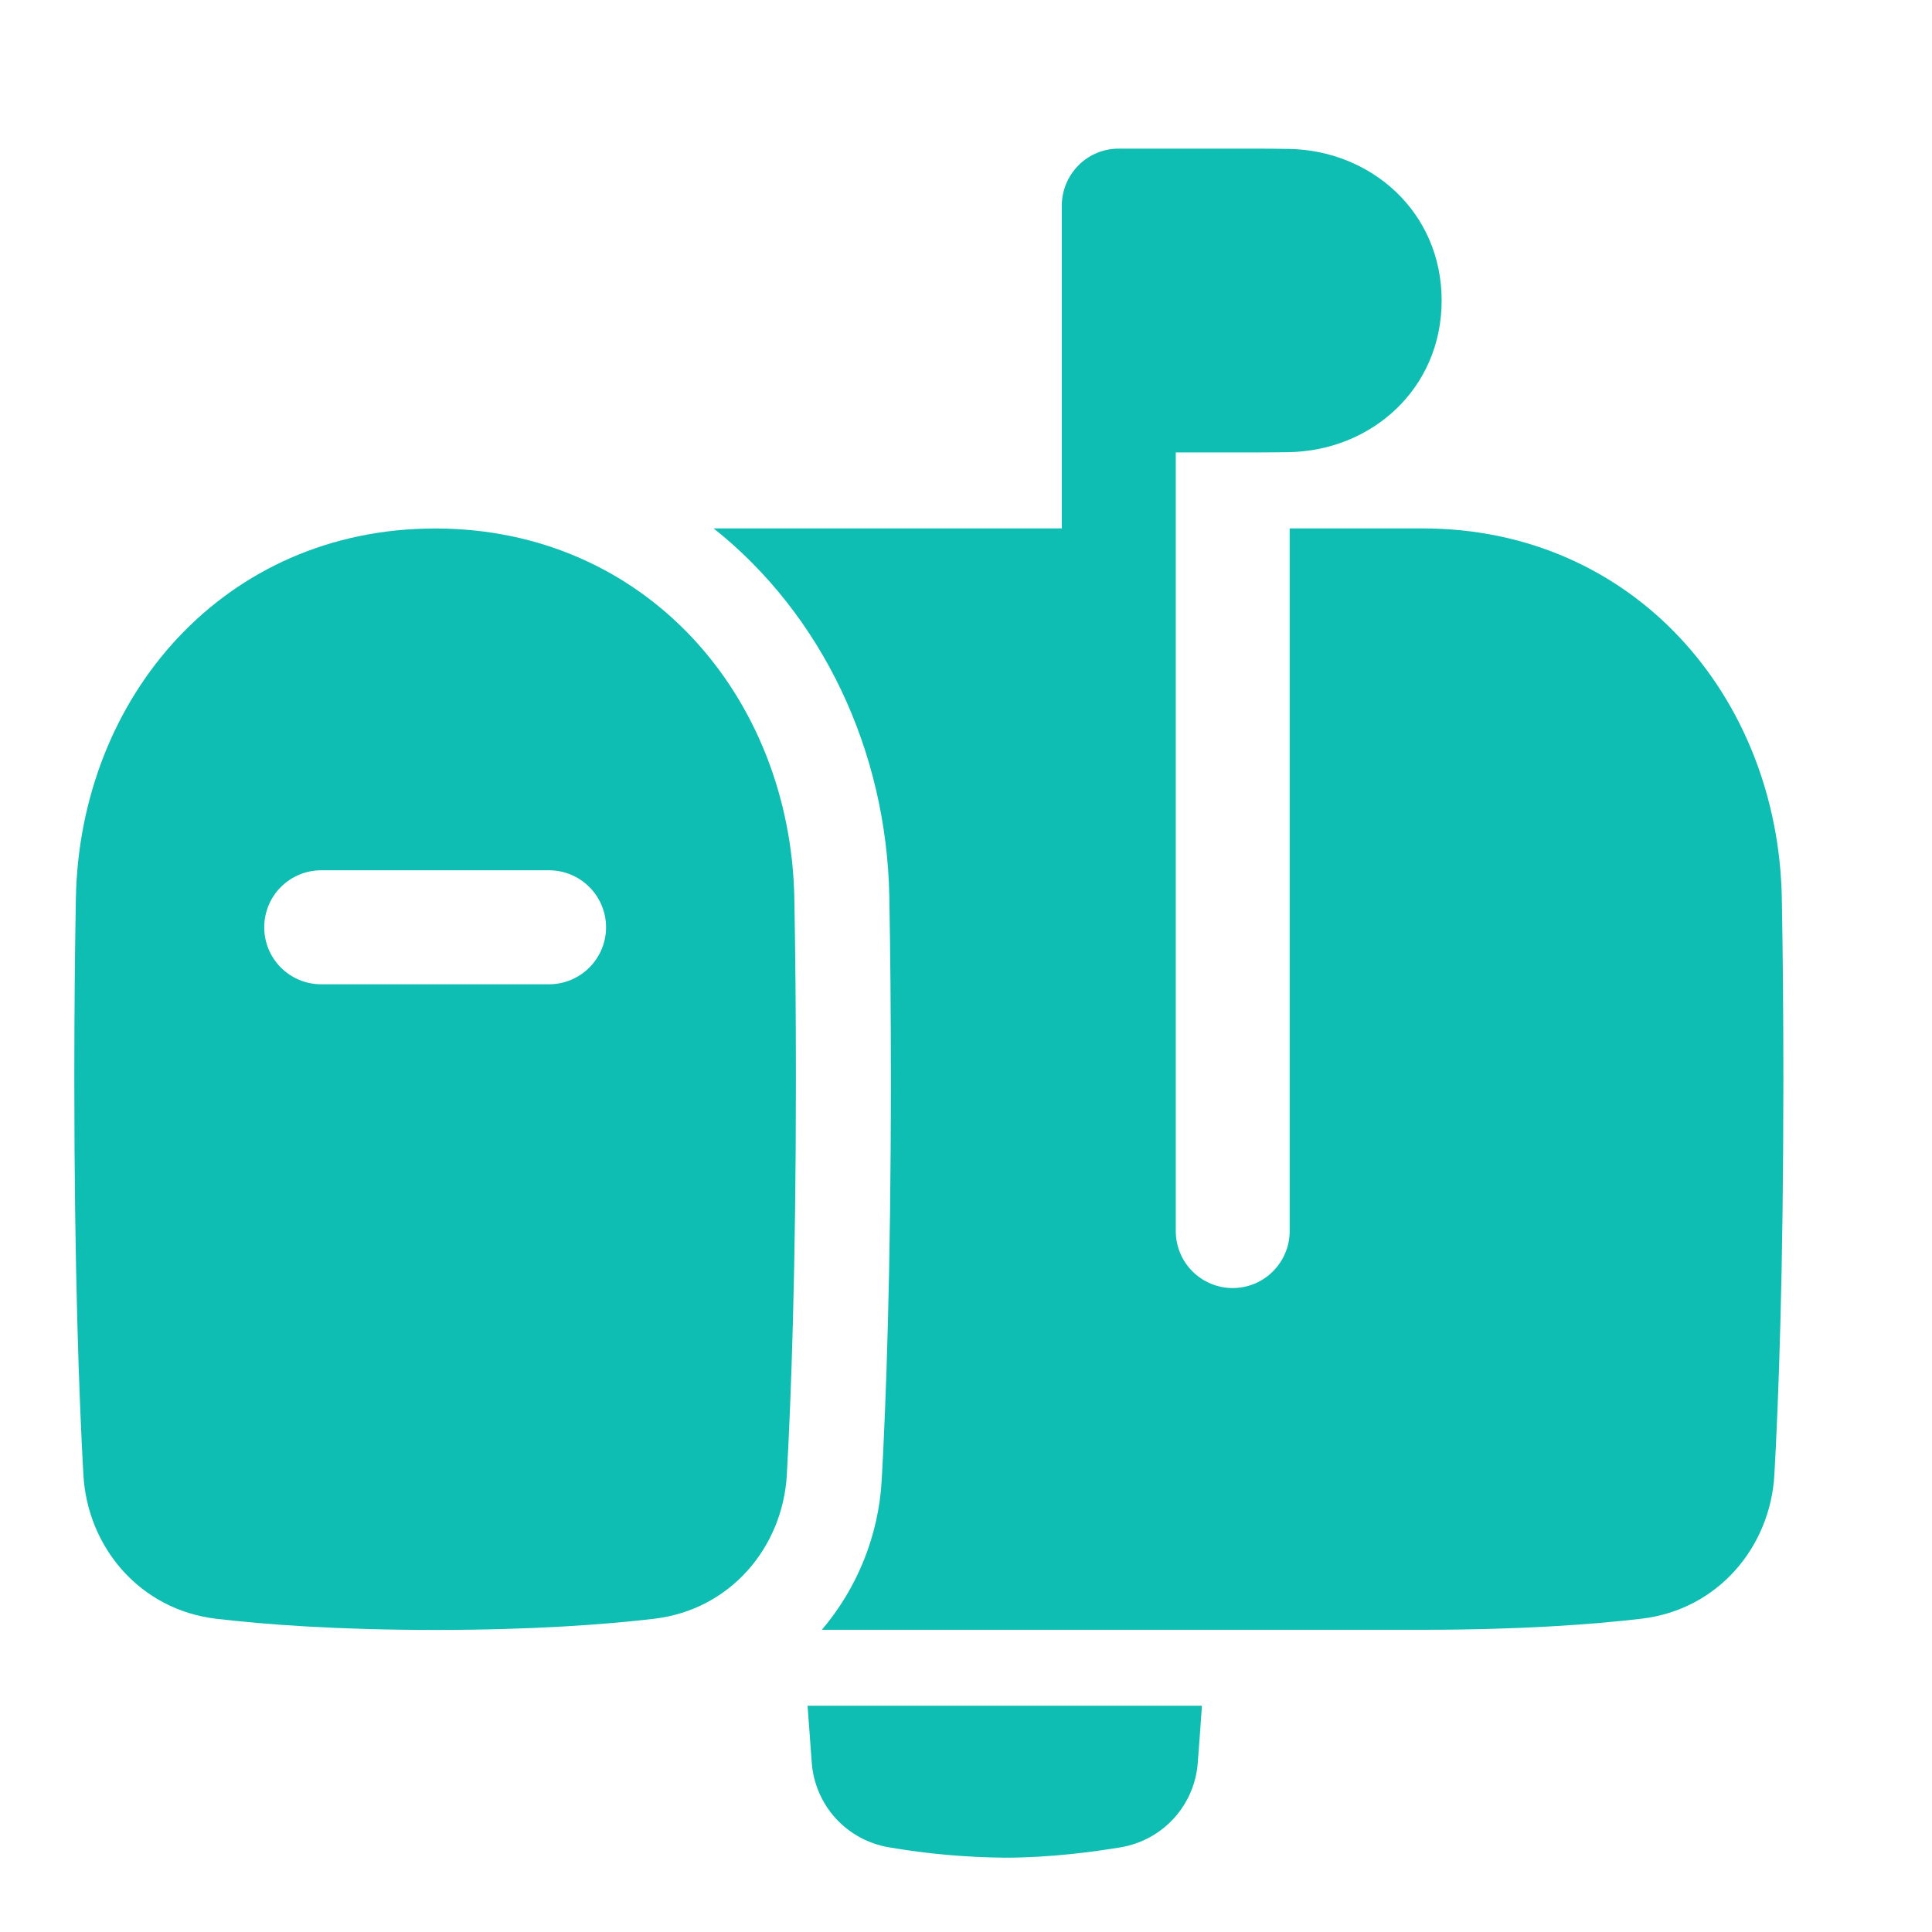
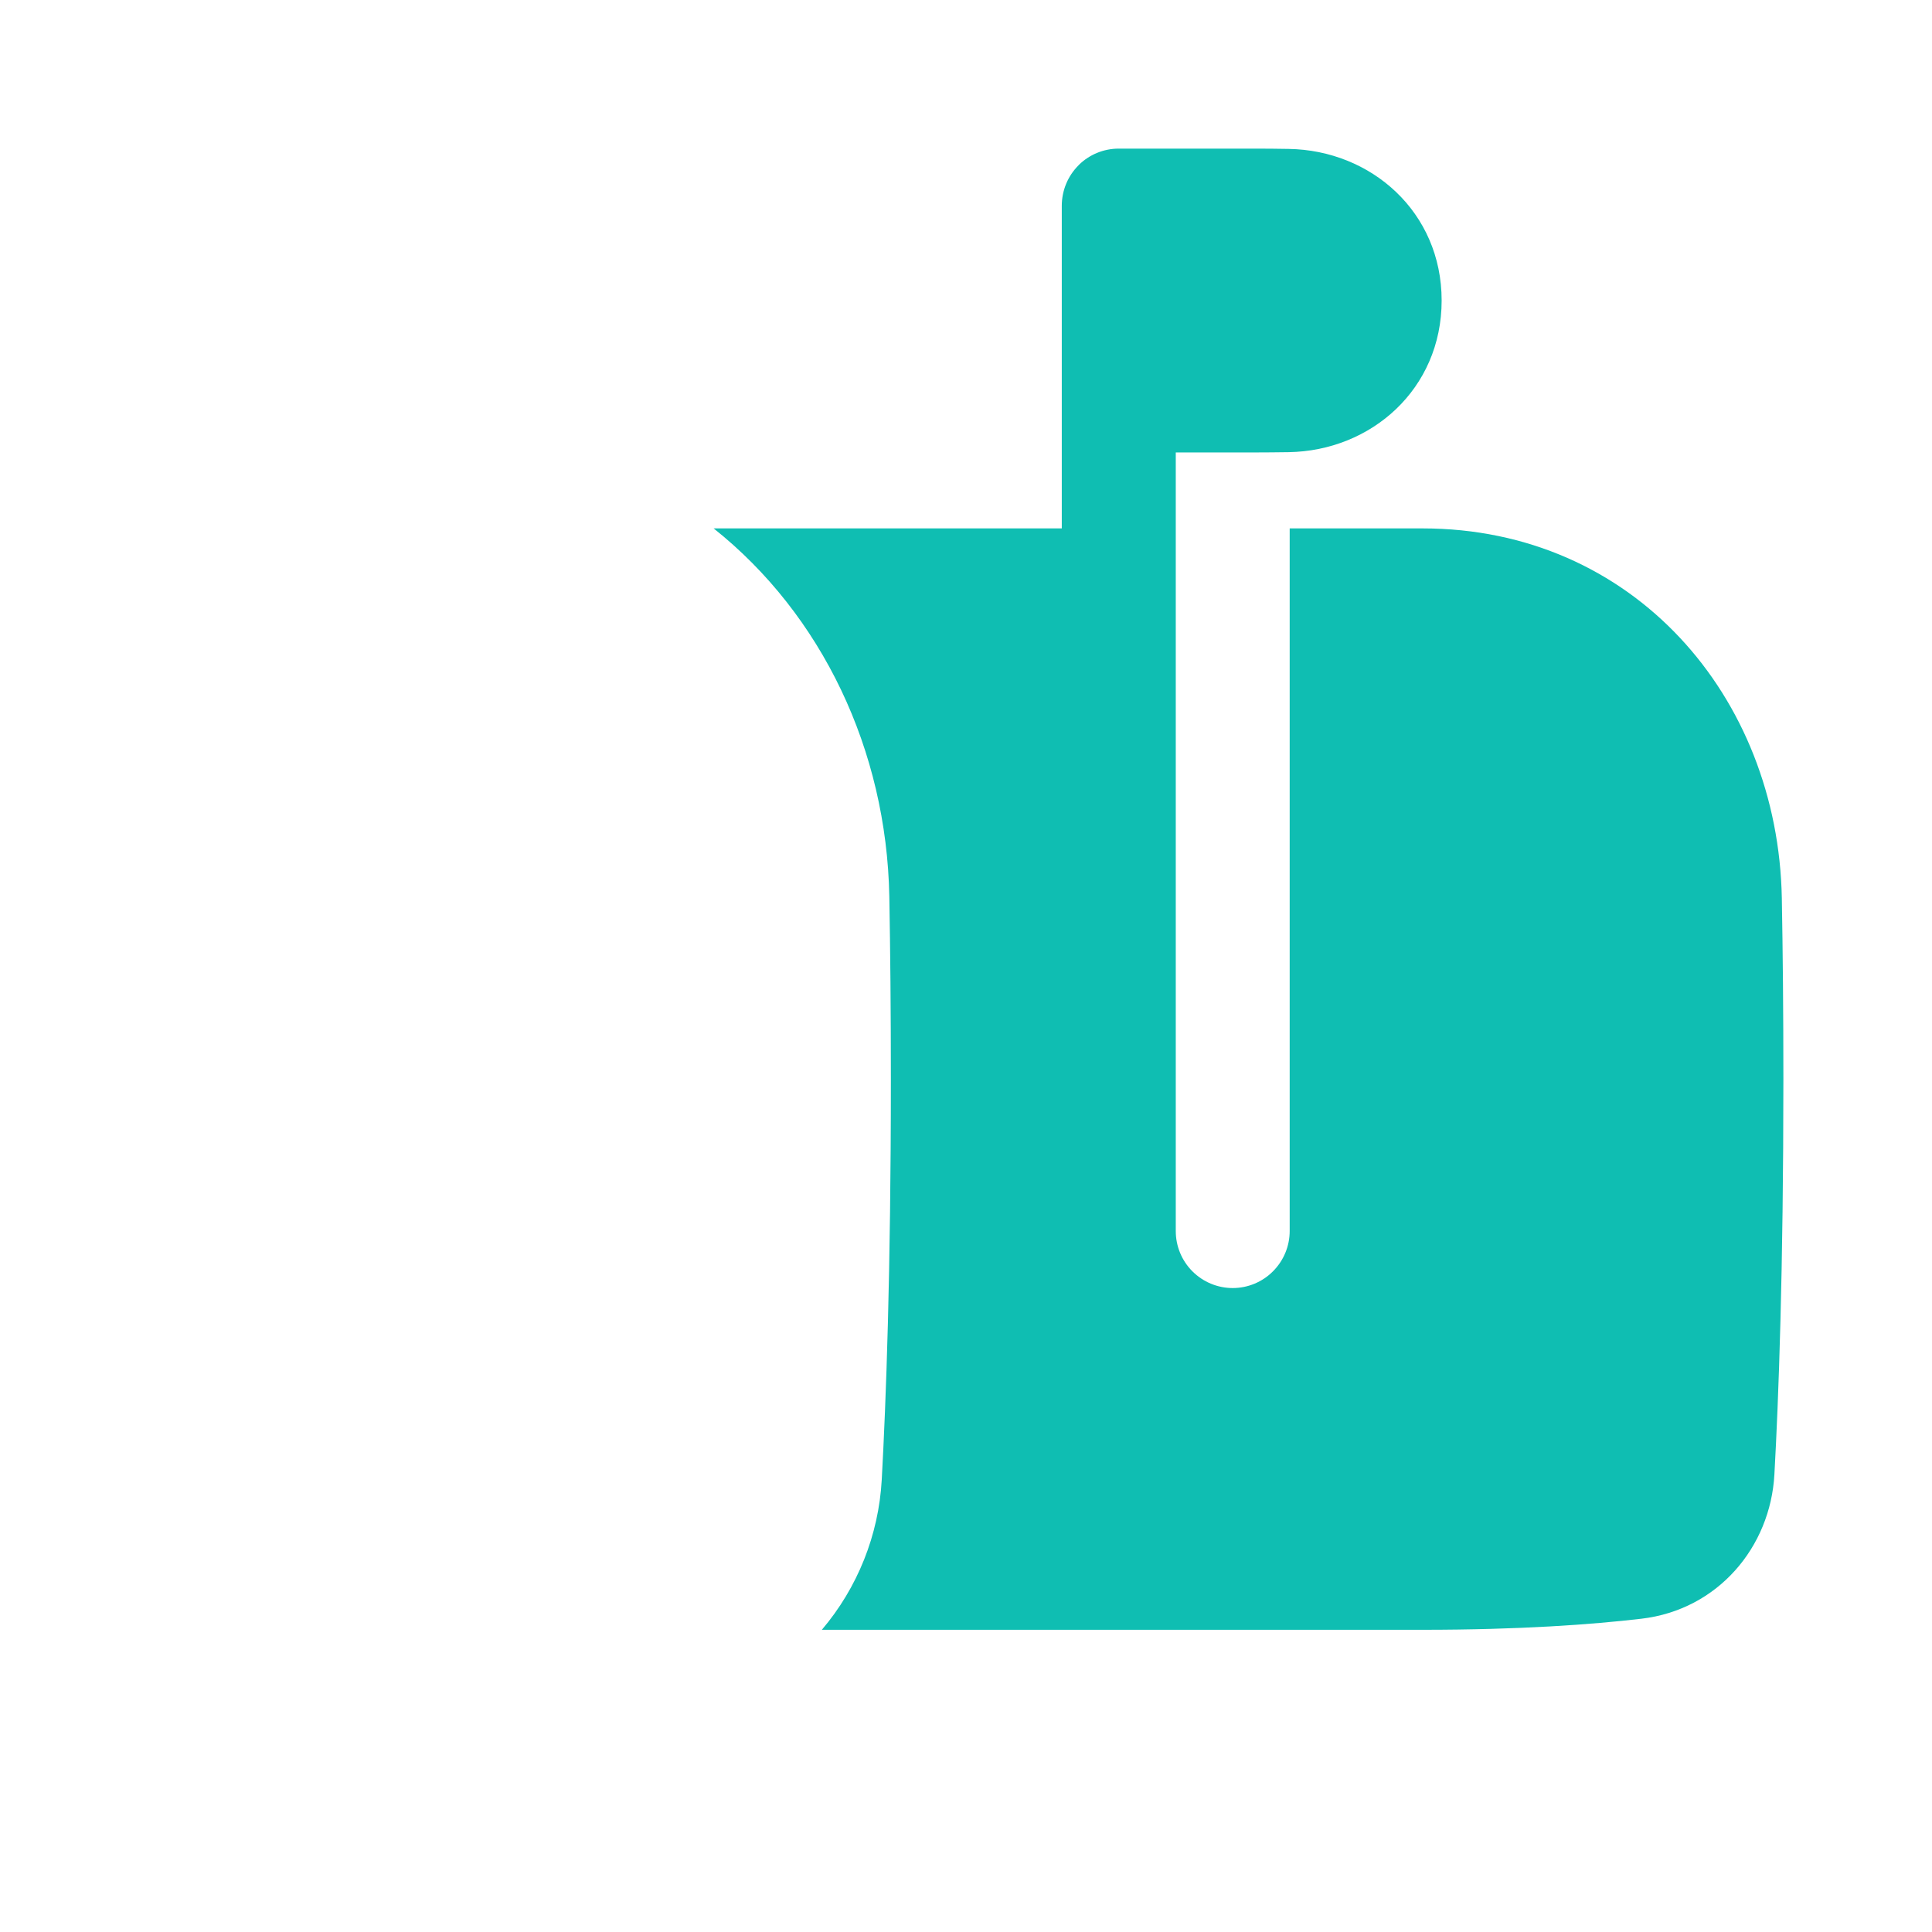
<svg xmlns="http://www.w3.org/2000/svg" width="26" height="26" viewBox="0 0 26 26" fill="none">
-   <path d="M10.869 22.955H16.175C16.154 23.265 16.134 23.527 16.119 23.722C16.099 24 15.986 24.263 15.798 24.47C15.61 24.676 15.359 24.813 15.084 24.86C14.72 24.921 14.133 25 13.522 25C12.998 24.995 12.476 24.949 11.96 24.86C11.685 24.813 11.433 24.676 11.245 24.469C11.058 24.263 10.945 24 10.924 23.721C10.909 23.527 10.89 23.265 10.868 22.955" fill="#0FBEB2" />
-   <path fill-rule="evenodd" clip-rule="evenodd" d="M1.021 12.089C1.008 12.797 1 13.607 1 14.524C1 17.108 1.066 18.84 1.122 19.845C1.176 20.82 1.881 21.664 2.911 21.785C3.575 21.863 4.544 21.935 5.856 21.935C7.167 21.935 8.135 21.863 8.801 21.785C9.831 21.664 10.535 20.82 10.589 19.845C10.645 18.84 10.711 17.108 10.711 14.524C10.711 13.607 10.703 12.797 10.69 12.089C10.639 9.371 8.687 7.112 5.856 7.112C3.024 7.112 1.072 9.371 1.021 12.089ZM4.322 11.712C4.119 11.712 3.924 11.793 3.78 11.937C3.636 12.081 3.556 12.276 3.556 12.479C3.556 12.682 3.636 12.877 3.78 13.021C3.924 13.165 4.119 13.246 4.322 13.246H7.389C7.592 13.246 7.787 13.165 7.931 13.021C8.075 12.877 8.156 12.682 8.156 12.479C8.156 12.276 8.075 12.081 7.931 11.937C7.787 11.793 7.592 11.712 7.389 11.712H4.322Z" fill="#0FBEB2" />
  <path d="M15.056 2H16.845C17.025 2 17.19 2.001 17.341 2.004C18.453 2.021 19.401 2.854 19.401 4.044C19.401 5.235 18.453 6.068 17.341 6.085C17.19 6.087 17.025 6.089 16.845 6.089H15.823V16.567C15.823 16.77 15.903 16.965 16.047 17.109C16.191 17.253 16.386 17.334 16.589 17.334C16.793 17.334 16.988 17.253 17.131 17.109C17.275 16.965 17.356 16.77 17.356 16.567V7.111H19.145C21.977 7.111 23.929 9.37 23.979 12.088C23.992 12.796 24 13.606 24 14.522C24 17.107 23.935 18.839 23.879 19.844C23.825 20.819 23.12 21.663 22.09 21.784C21.425 21.862 20.457 21.933 19.145 21.933H11.06C11.541 21.367 11.825 20.657 11.866 19.915C11.923 18.884 11.989 17.128 11.989 14.522C11.989 13.598 11.981 12.78 11.968 12.064C11.931 10.096 11.062 8.271 9.604 7.111H14.289V2.767C14.29 2.563 14.37 2.369 14.514 2.225L14.52 2.218C14.658 2.083 14.848 2 15.056 2Z" fill="#0FBEB2" />
</svg>